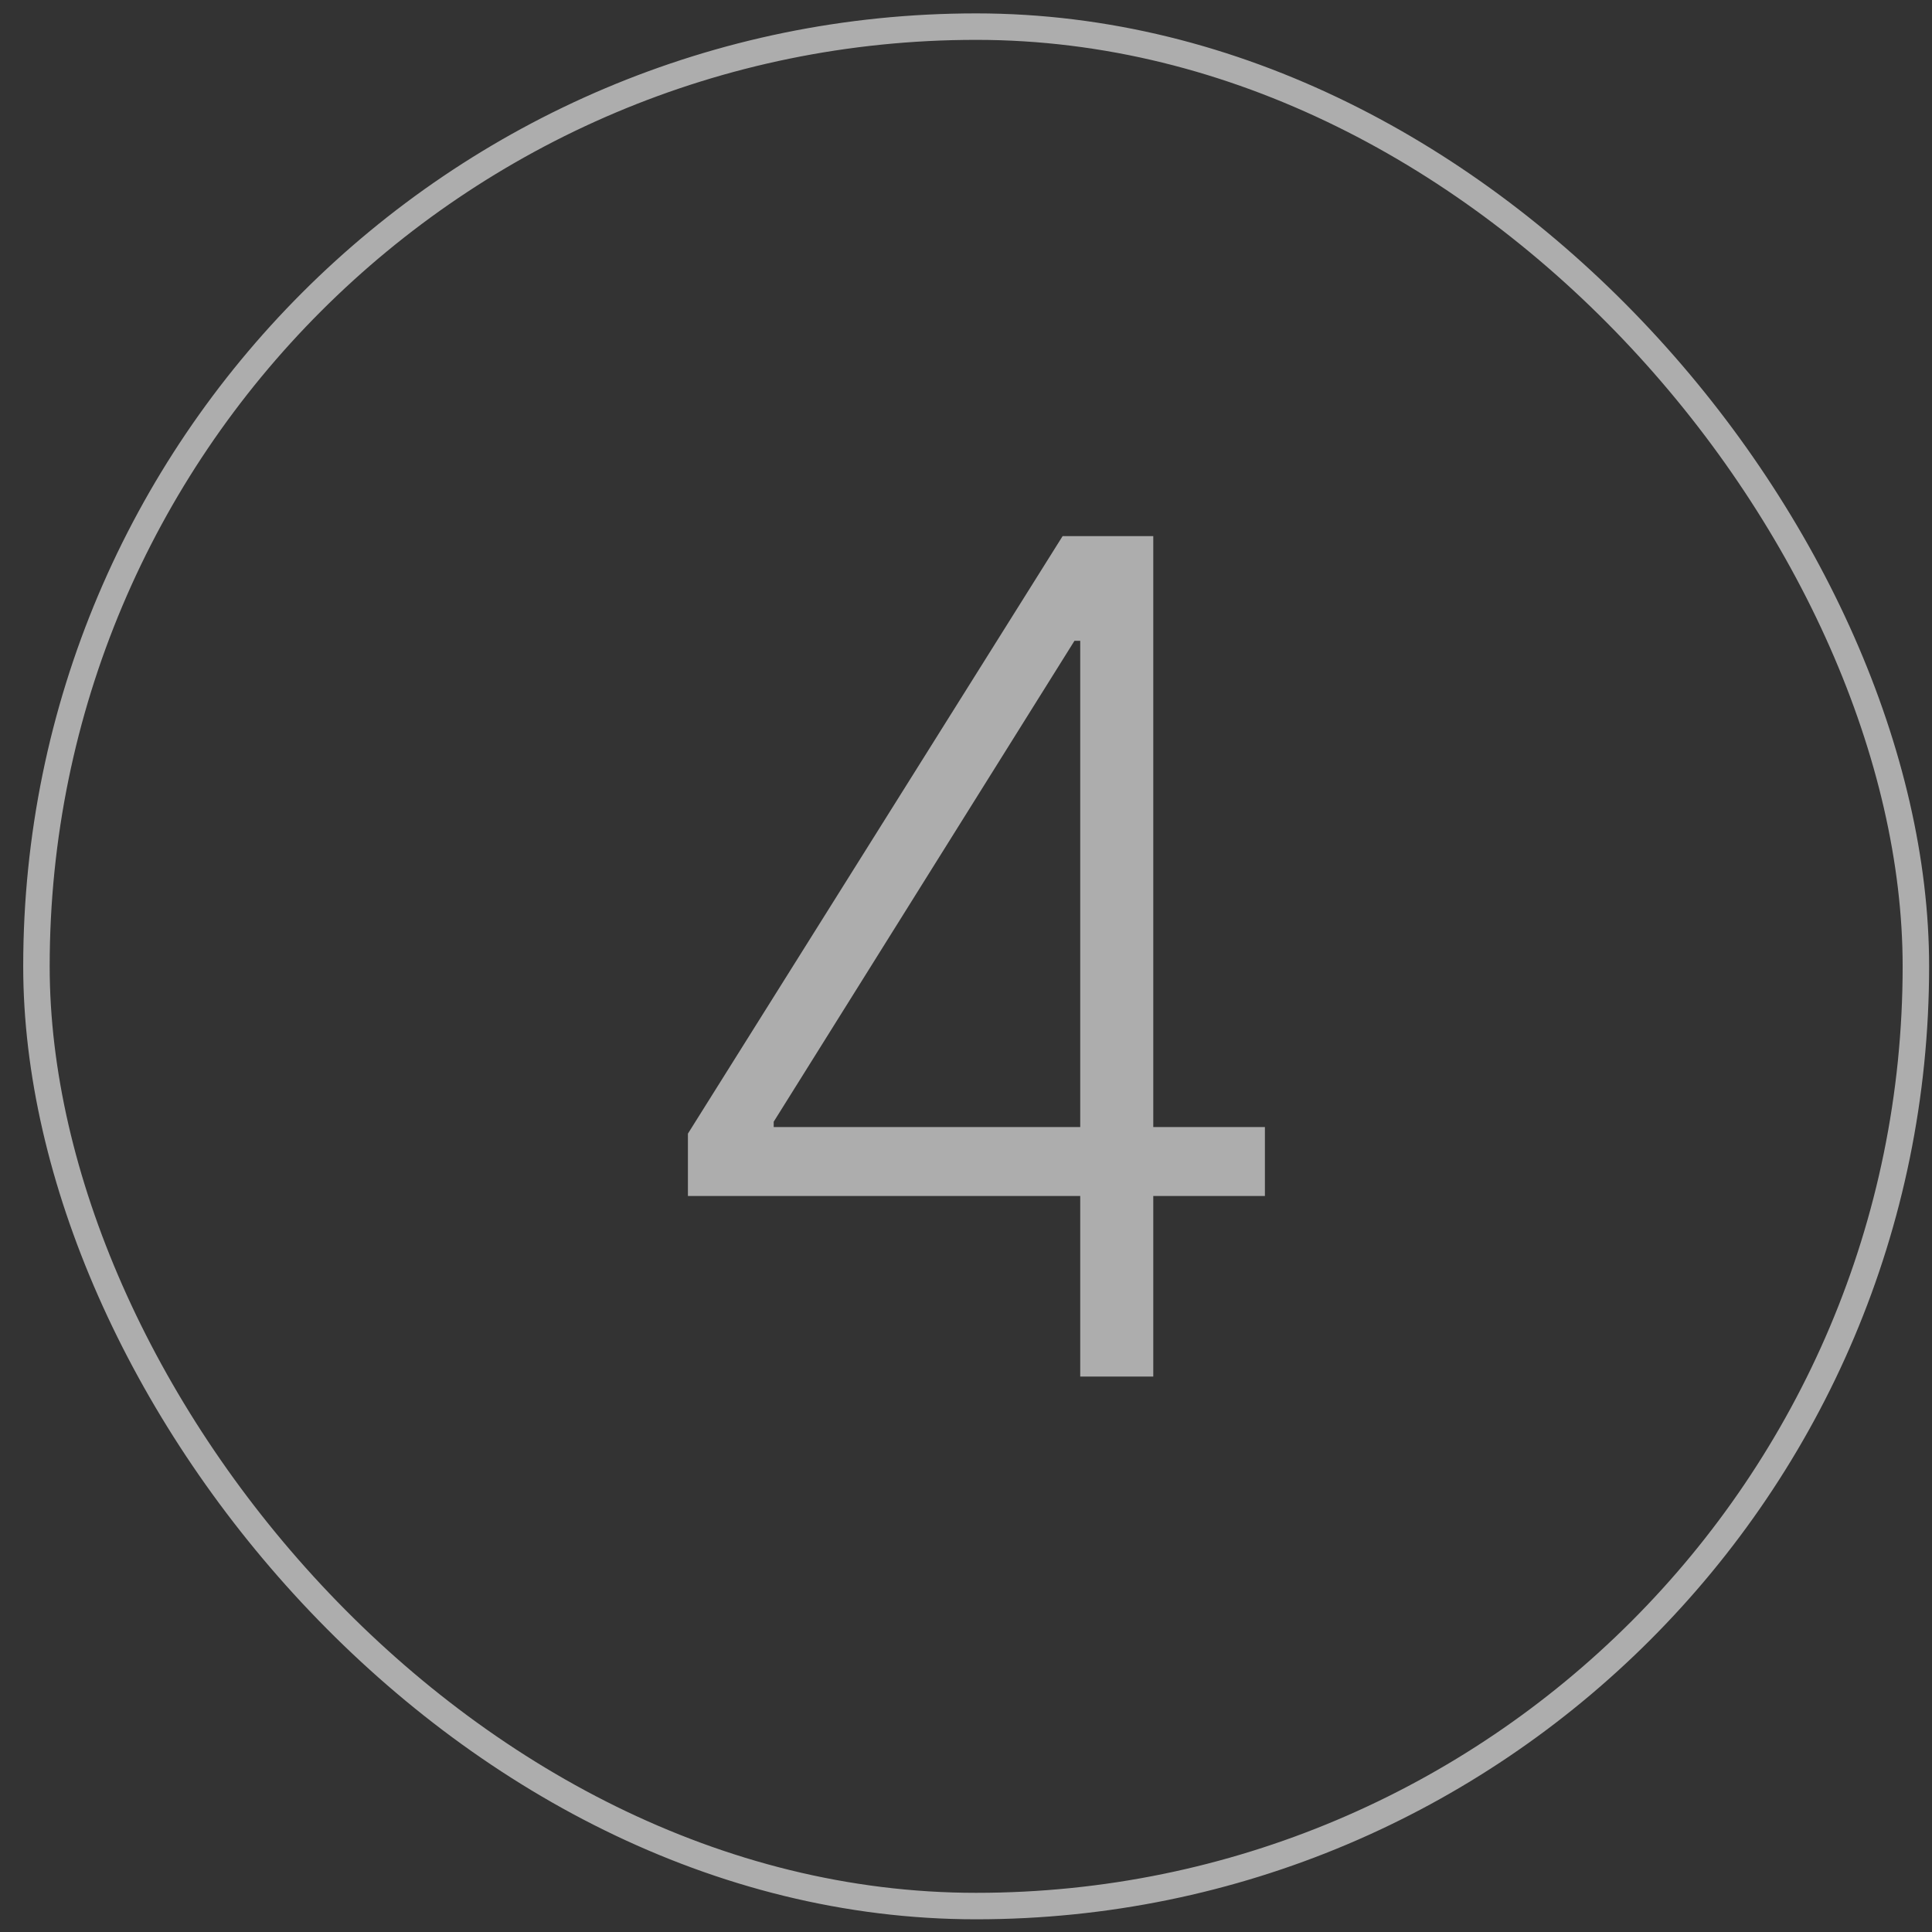
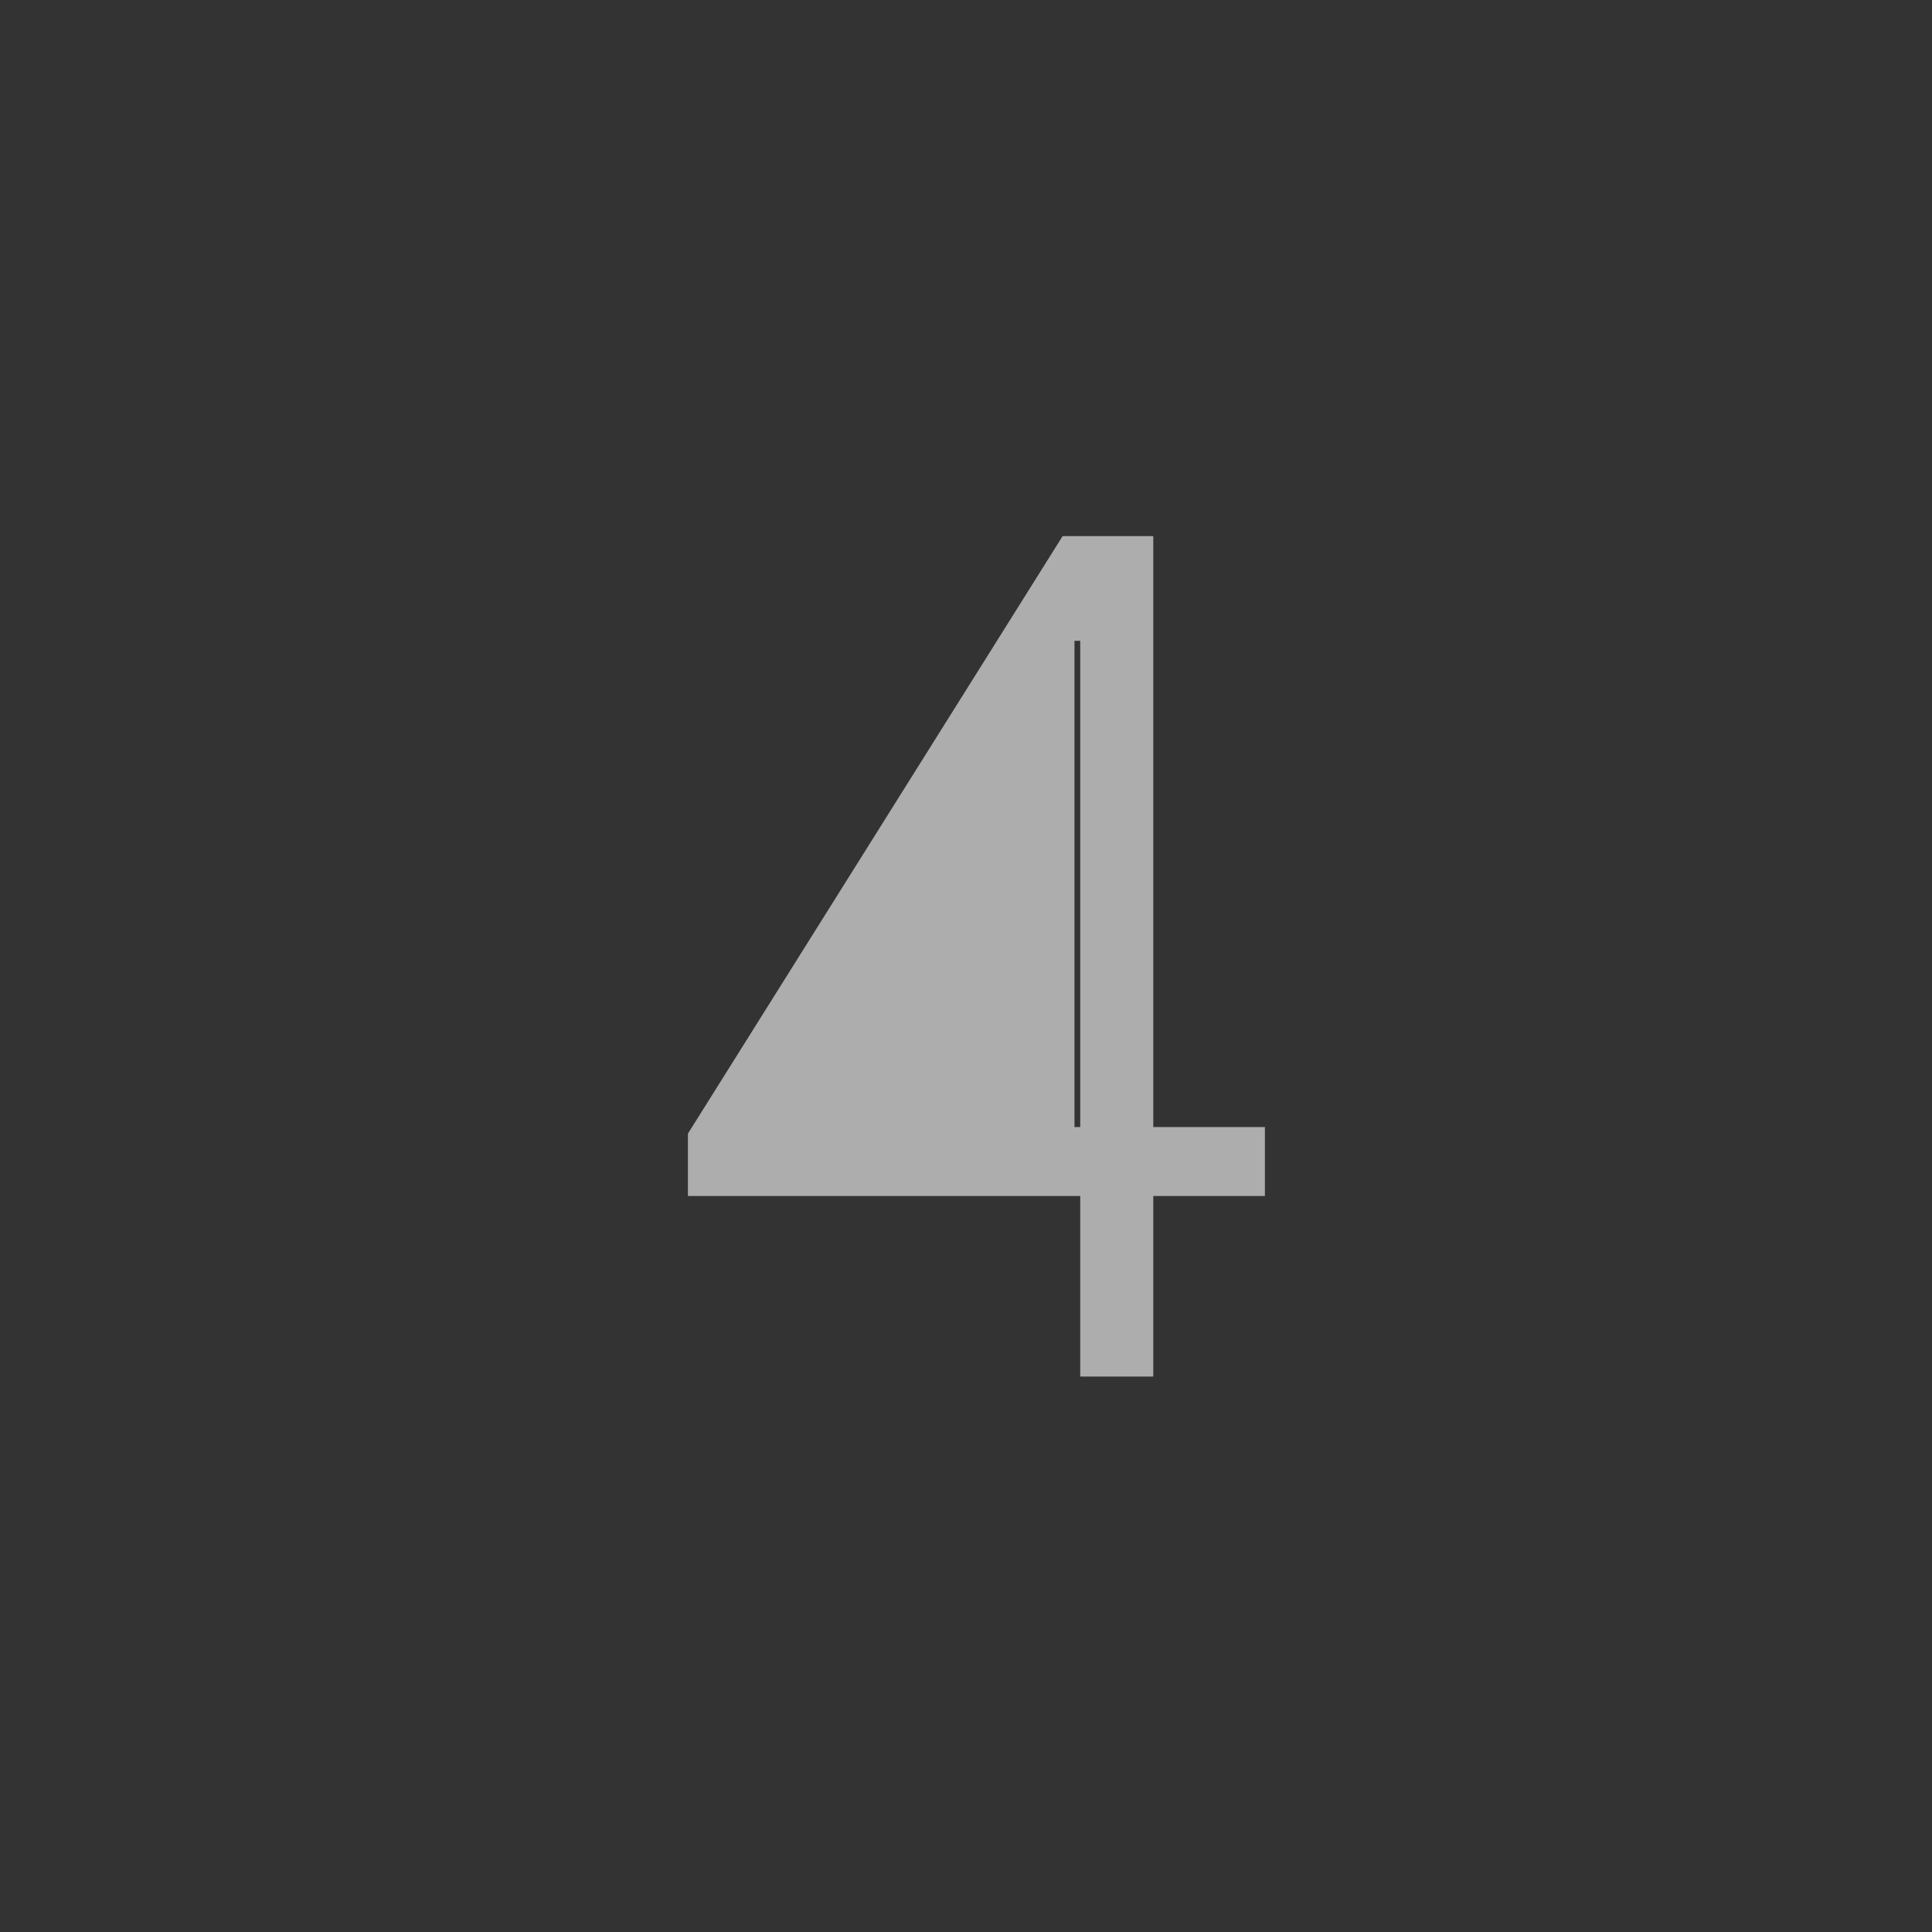
<svg xmlns="http://www.w3.org/2000/svg" width="73" height="73" viewBox="0 0 73 73" fill="none">
  <rect x="0" y="0" width="73" height="73" fill="#333333" stroke="none" />
-   <rect x="1.377" y="1.006" width="71.014" height="71.014" rx="35.507" stroke="white" stroke-opacity="0.6" />
-   <path d="M25.993 45.19V42.834L40.15 20.258H41.886V24.212H40.599L29.234 42.384V42.586H47.794V45.19H25.993ZM40.816 52.013V44.446V43.361V20.258H43.576V52.013H40.816Z" fill="white" fill-opacity="0.6" />
+   <path d="M25.993 45.19V42.834L40.15 20.258H41.886V24.212H40.599V42.586H47.794V45.19H25.993ZM40.816 52.013V44.446V43.361V20.258H43.576V52.013H40.816Z" fill="white" fill-opacity="0.6" />
</svg>